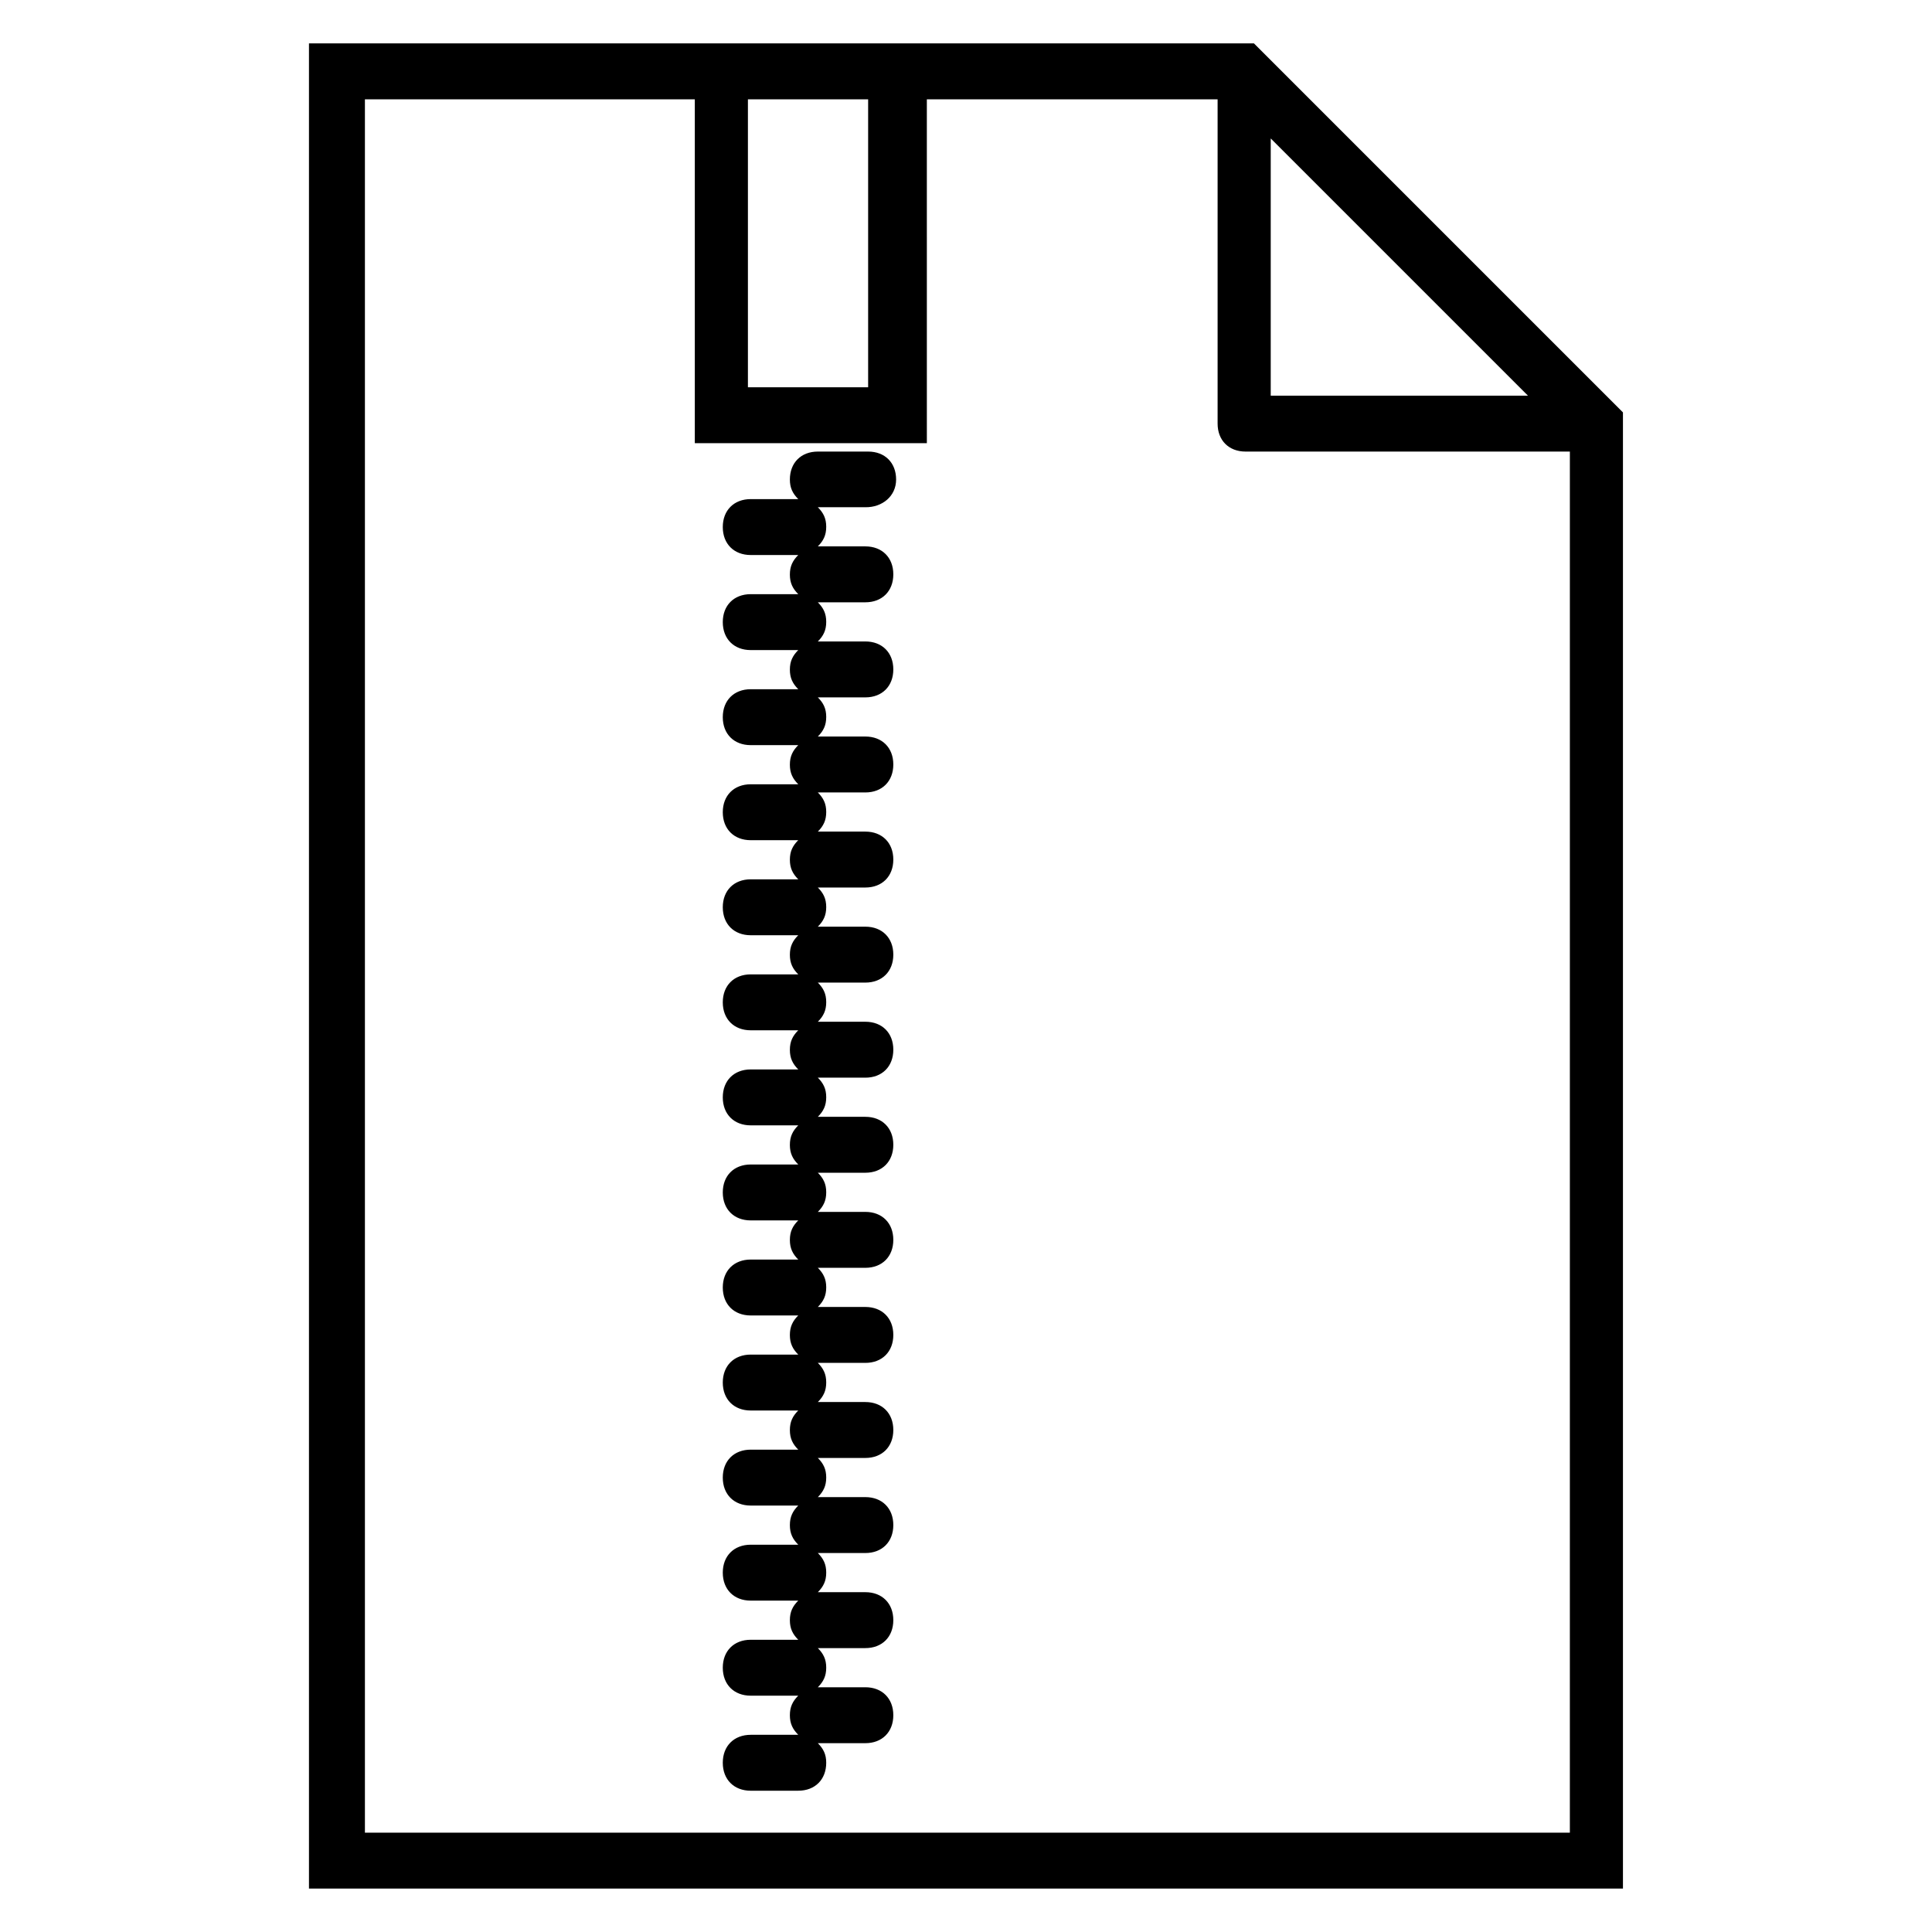
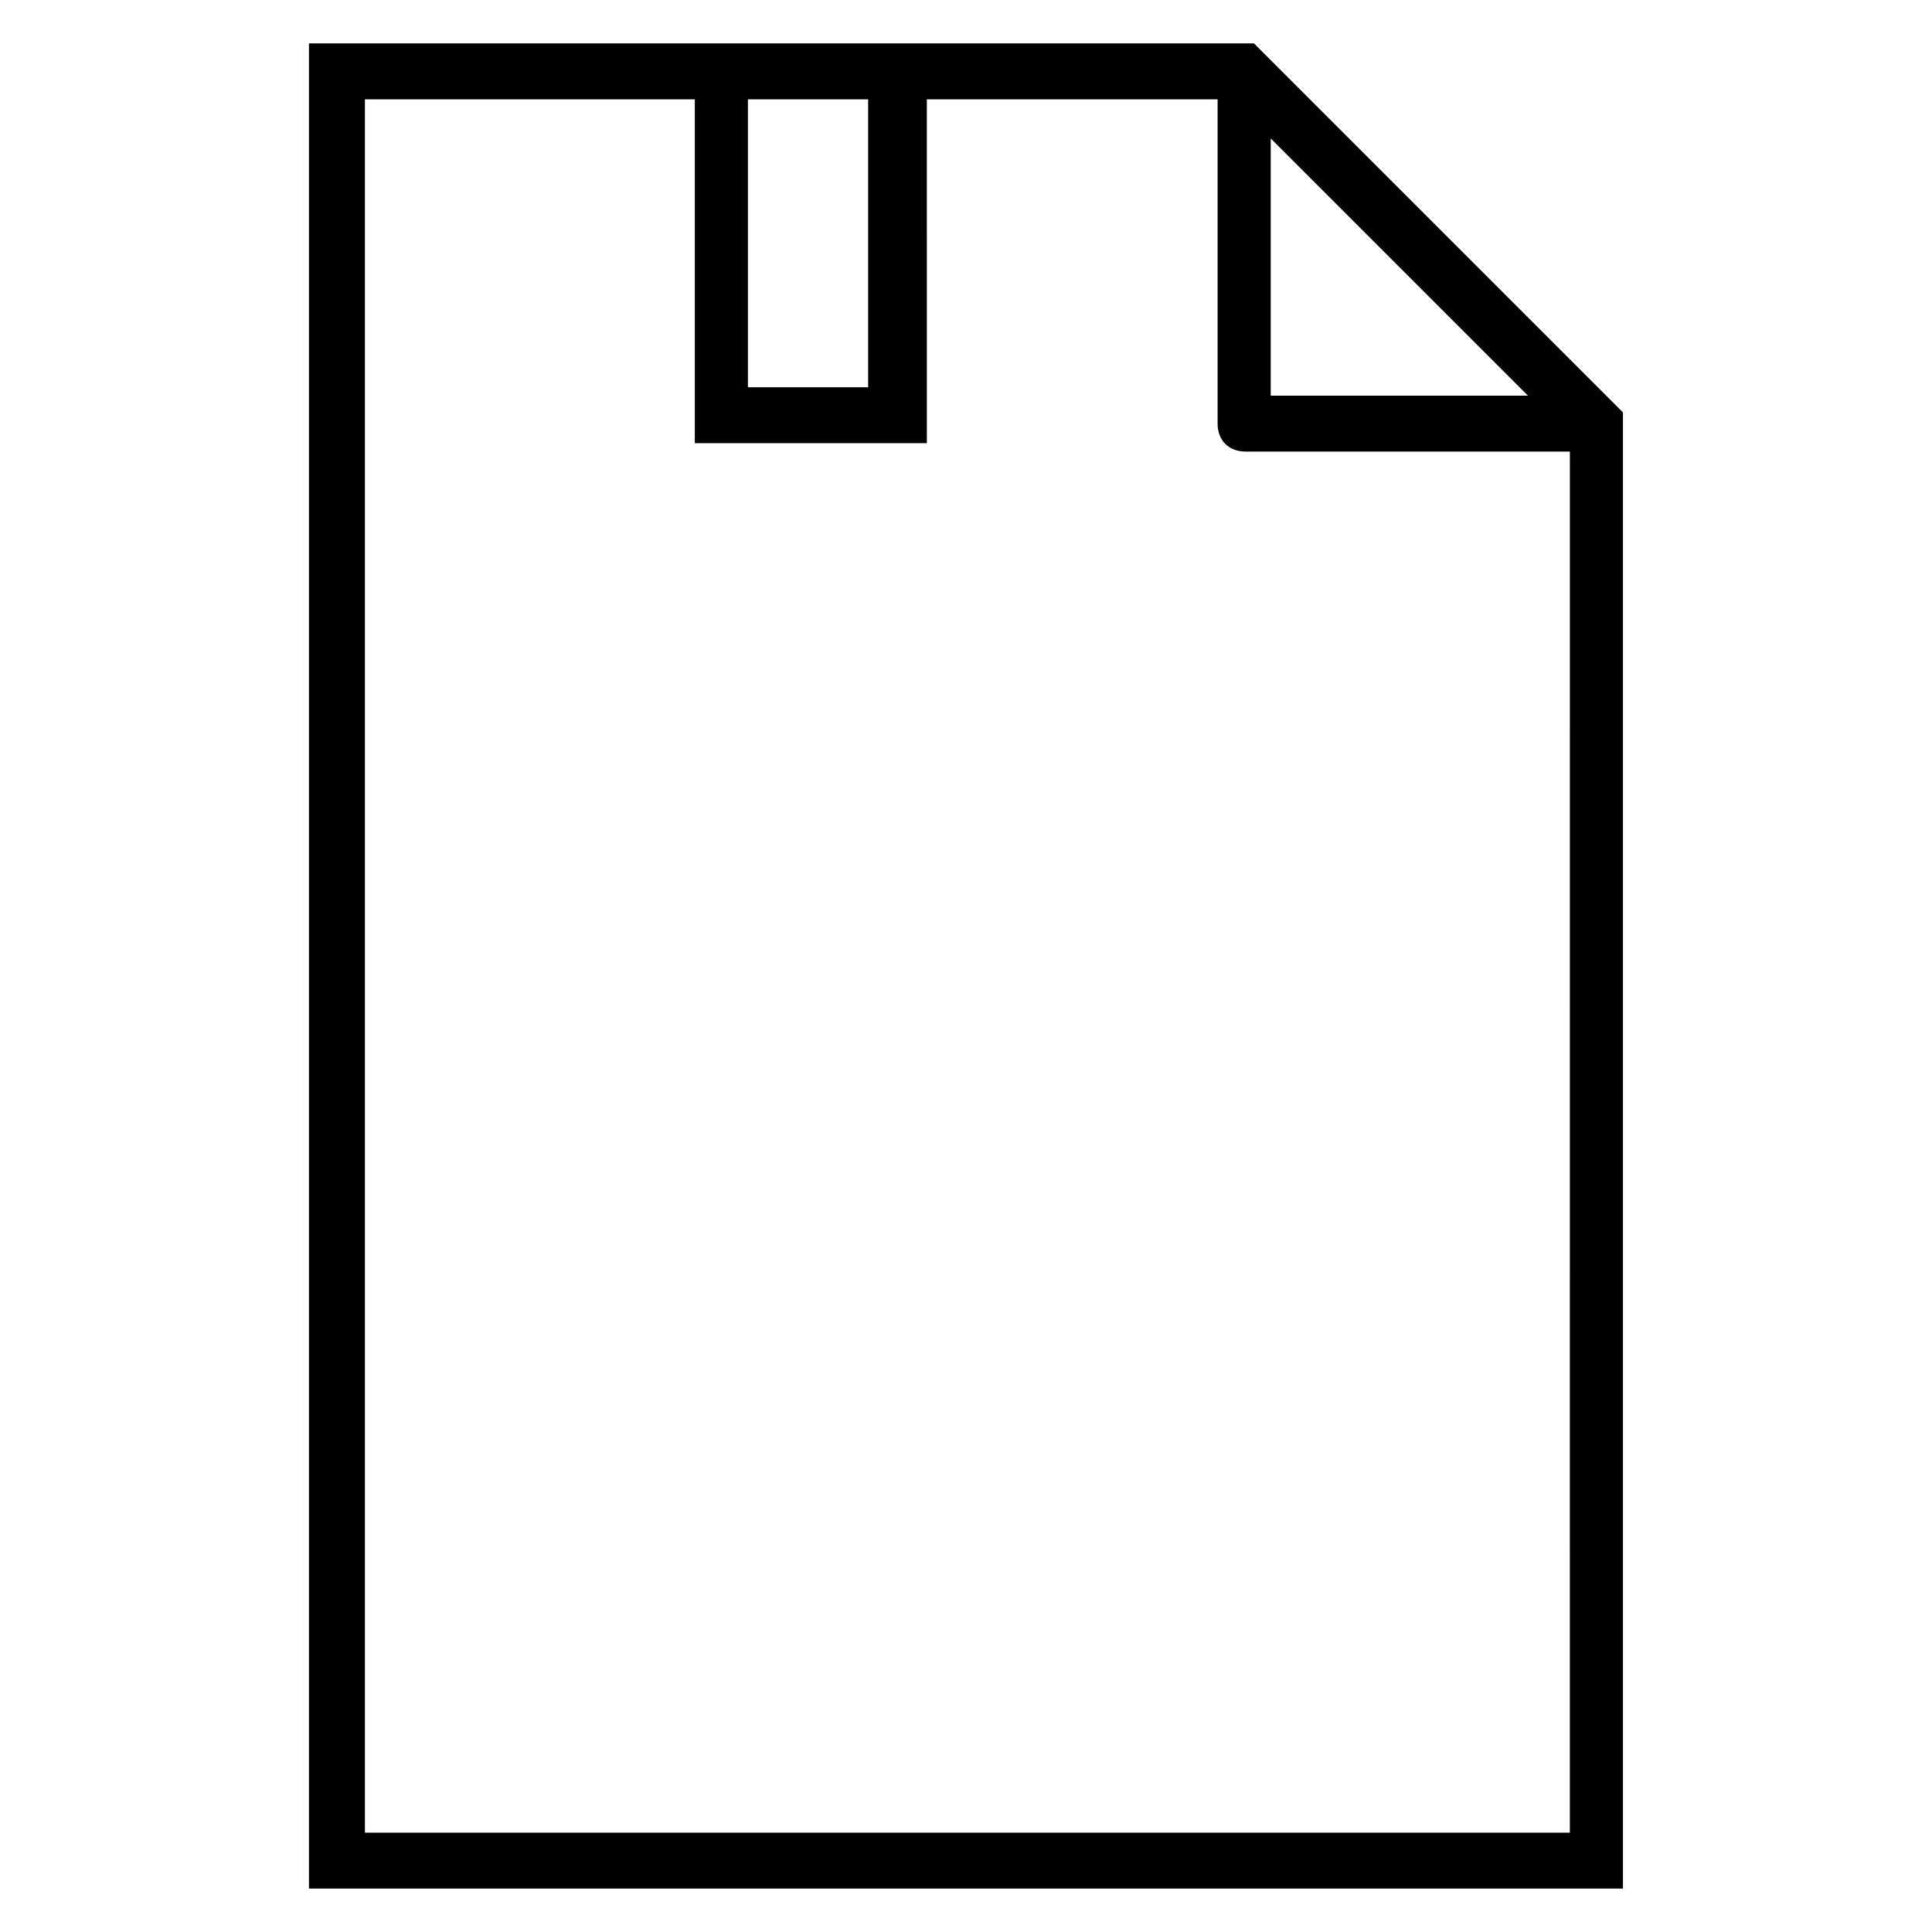
<svg xmlns="http://www.w3.org/2000/svg" fill="#000000" width="800px" height="800px" version="1.1" viewBox="144 144 512 512">
  <g>
    <path d="m476.31 155.5h-250.43v488.99h348.22v-391.2s-97.059-97.059-97.797-97.797zm4.445 25.188 68.164 68.164h-68.164zm-106.69-10.371v76.312h-31.859v-76.312zm-133.36 459.36v-459.36h87.426v91.129h61.496l-0.004-91.129h77.055v85.945c0 4.445 2.965 7.41 7.41 7.41h85.945l-0.004 366z" />
-     <path d="m381.48 271.08c0-4.445-2.965-7.41-7.41-7.41h-13.336c-4.445 0-7.41 2.965-7.41 7.41 0 2.223 0.742 3.703 2.223 5.188h-12.594c-4.445 0-7.41 2.965-7.41 7.41 0 4.445 2.965 7.41 7.41 7.41l12.594-0.004c-1.48 1.48-2.223 2.965-2.223 5.188 0 2.223 0.742 3.703 2.223 5.188h-12.594c-4.445 0-7.41 2.965-7.41 7.41 0 4.445 2.965 7.41 7.41 7.41l12.594-0.004c-1.48 1.48-2.223 2.965-2.223 5.188s0.742 3.703 2.223 5.188h-12.594c-4.445 0-7.41 2.965-7.41 7.41s2.965 7.41 7.41 7.41l12.594-0.004c-1.48 1.48-2.223 2.965-2.223 5.188s0.742 3.703 2.223 5.188h-12.594c-4.445 0-7.41 2.965-7.41 7.41 0 4.445 2.965 7.41 7.41 7.41l12.594-0.008c-1.48 1.48-2.223 2.965-2.223 5.188s0.742 3.703 2.223 5.188h-12.594c-4.445 0-7.41 2.965-7.41 7.41 0 4.445 2.965 7.41 7.41 7.41l12.594-0.004c-1.48 1.48-2.223 2.965-2.223 5.188s0.742 3.703 2.223 5.188h-12.594c-4.445 0-7.41 2.965-7.41 7.41 0 4.445 2.965 7.41 7.41 7.41l12.594-0.004c-1.48 1.48-2.223 2.965-2.223 5.188 0 2.223 0.742 3.703 2.223 5.188h-12.594c-4.445 0-7.41 2.965-7.41 7.41 0 4.445 2.965 7.41 7.41 7.41l12.594-0.004c-1.48 1.48-2.223 2.965-2.223 5.188 0 2.223 0.742 3.703 2.223 5.188h-12.594c-4.445 0-7.41 2.965-7.41 7.41s2.965 7.41 7.41 7.41l12.594-0.004c-1.48 1.48-2.223 2.965-2.223 5.188s0.742 3.703 2.223 5.188h-12.594c-4.445 0-7.41 2.965-7.41 7.41 0 4.445 2.965 7.41 7.41 7.41l12.594-0.008c-1.48 1.48-2.223 2.965-2.223 5.188s0.742 3.703 2.223 5.188h-12.594c-4.445 0-7.41 2.965-7.41 7.41 0 4.445 2.965 7.41 7.41 7.41l12.594-0.004c-1.48 1.48-2.223 2.965-2.223 5.188 0 2.223 0.742 3.703 2.223 5.188h-12.594c-4.445 0-7.41 2.965-7.41 7.41 0 4.445 2.965 7.41 7.41 7.41l12.594-0.004c-1.48 1.48-2.223 2.965-2.223 5.188 0 2.223 0.742 3.703 2.223 5.188h-12.594c-4.445 0-7.41 2.965-7.41 7.41 0 4.445 2.965 7.41 7.41 7.41l12.594-0.004c-1.48 1.48-2.223 2.965-2.223 5.188s0.742 3.703 2.223 5.188h-12.594c-4.445 0-7.41 2.965-7.41 7.41s2.965 7.41 7.41 7.41l12.594-0.008c-1.48 1.48-2.223 2.965-2.223 5.188s0.742 3.703 2.223 5.188h-12.594c-4.445 0-7.41 2.965-7.41 7.41s2.965 7.41 7.41 7.41l12.594-0.004c4.445 0 7.41-2.965 7.41-7.41 0-2.223-0.742-3.703-2.223-5.188h12.594c4.445 0 7.41-2.965 7.41-7.41 0-4.445-2.965-7.41-7.41-7.41h-12.594c1.48-1.48 2.223-2.965 2.223-5.188 0-2.223-0.742-3.703-2.223-5.188h12.594c4.445 0 7.41-2.965 7.41-7.41s-2.965-7.41-7.41-7.41h-12.594c1.48-1.48 2.223-2.965 2.223-5.188 0-2.223-0.742-3.703-2.223-5.188h12.594c4.445 0 7.41-2.965 7.41-7.41 0-4.445-2.965-7.41-7.41-7.41h-12.594c1.48-1.48 2.223-2.965 2.223-5.188s-0.742-3.703-2.223-5.188h12.594c4.445 0 7.41-2.965 7.41-7.41s-2.965-7.41-7.41-7.41h-12.594c1.48-1.48 2.223-2.965 2.223-5.188s-0.742-3.703-2.223-5.188h12.594c4.445 0 7.41-2.965 7.41-7.41 0-4.445-2.965-7.41-7.41-7.41h-12.594c1.48-1.48 2.223-2.965 2.223-5.188 0-2.223-0.742-3.703-2.223-5.188h12.594c4.445 0 7.41-2.965 7.41-7.41s-2.965-7.41-7.41-7.41h-12.594c1.48-1.48 2.223-2.965 2.223-5.188 0-2.223-0.742-3.703-2.223-5.188h12.594c4.445 0 7.41-2.965 7.41-7.41 0-4.445-2.965-7.41-7.41-7.41h-12.594c1.48-1.48 2.223-2.965 2.223-5.188s-0.742-3.703-2.223-5.188h12.594c4.445 0 7.41-2.965 7.41-7.41s-2.965-7.41-7.41-7.41h-12.594c1.48-1.48 2.223-2.965 2.223-5.188s-0.742-3.703-2.223-5.188h12.594c4.445 0 7.41-2.965 7.41-7.41 0-4.445-2.965-7.41-7.41-7.41h-12.594c1.48-1.48 2.223-2.965 2.223-5.188 0-2.223-0.742-3.703-2.223-5.188h12.594c4.445 0 7.41-2.965 7.41-7.41s-2.965-7.41-7.41-7.41h-12.594c1.48-1.48 2.223-2.965 2.223-5.188 0-2.223-0.742-3.703-2.223-5.188h12.594c4.445 0 7.41-2.965 7.41-7.41 0-4.445-2.965-7.41-7.41-7.41h-12.594c1.48-1.48 2.223-2.965 2.223-5.188s-0.742-3.703-2.223-5.188h12.594c4.445 0 7.41-2.965 7.41-7.41s-2.965-7.41-7.41-7.41h-12.594c1.48-1.48 2.223-2.965 2.223-5.188s-0.742-3.703-2.223-5.188h12.594c4.445 0 7.41-2.965 7.41-7.41 0-4.445-2.965-7.41-7.41-7.41h-12.594c1.48-1.48 2.223-2.965 2.223-5.188 0-2.223-0.742-3.703-2.223-5.188h12.594c4.449 0.066 8.152-2.898 8.152-7.344z" />
  </g>
</svg>